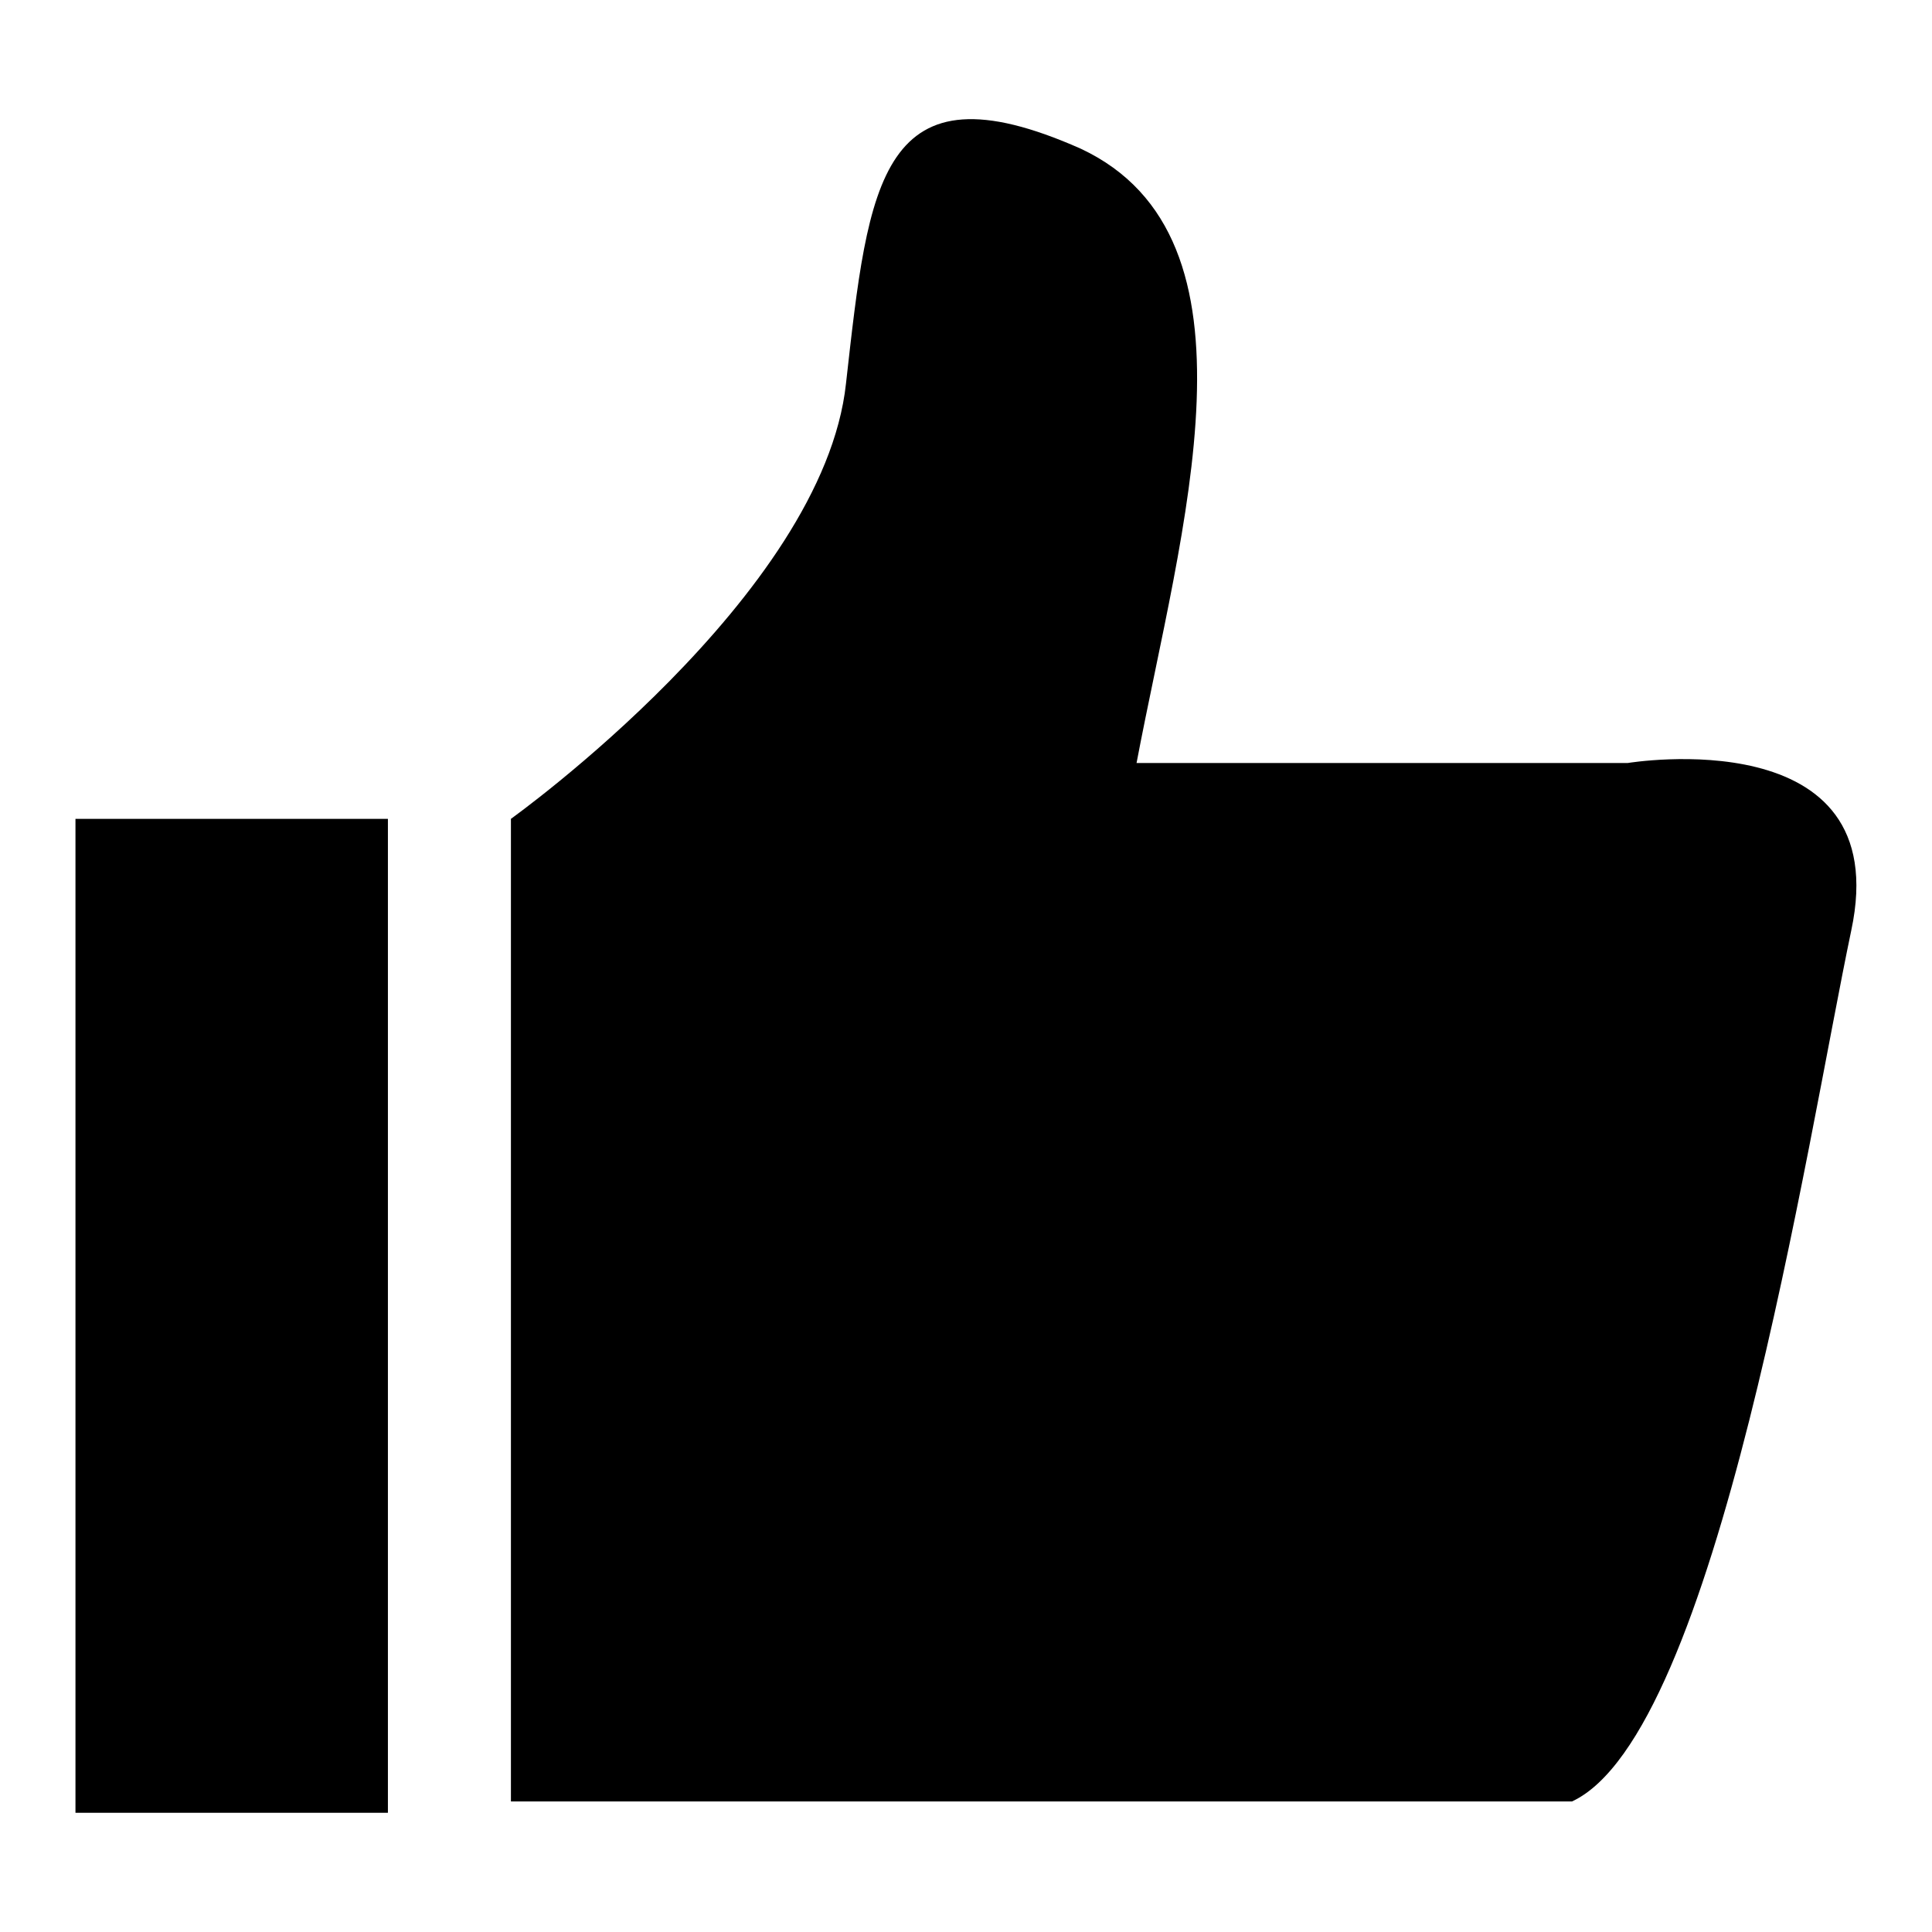
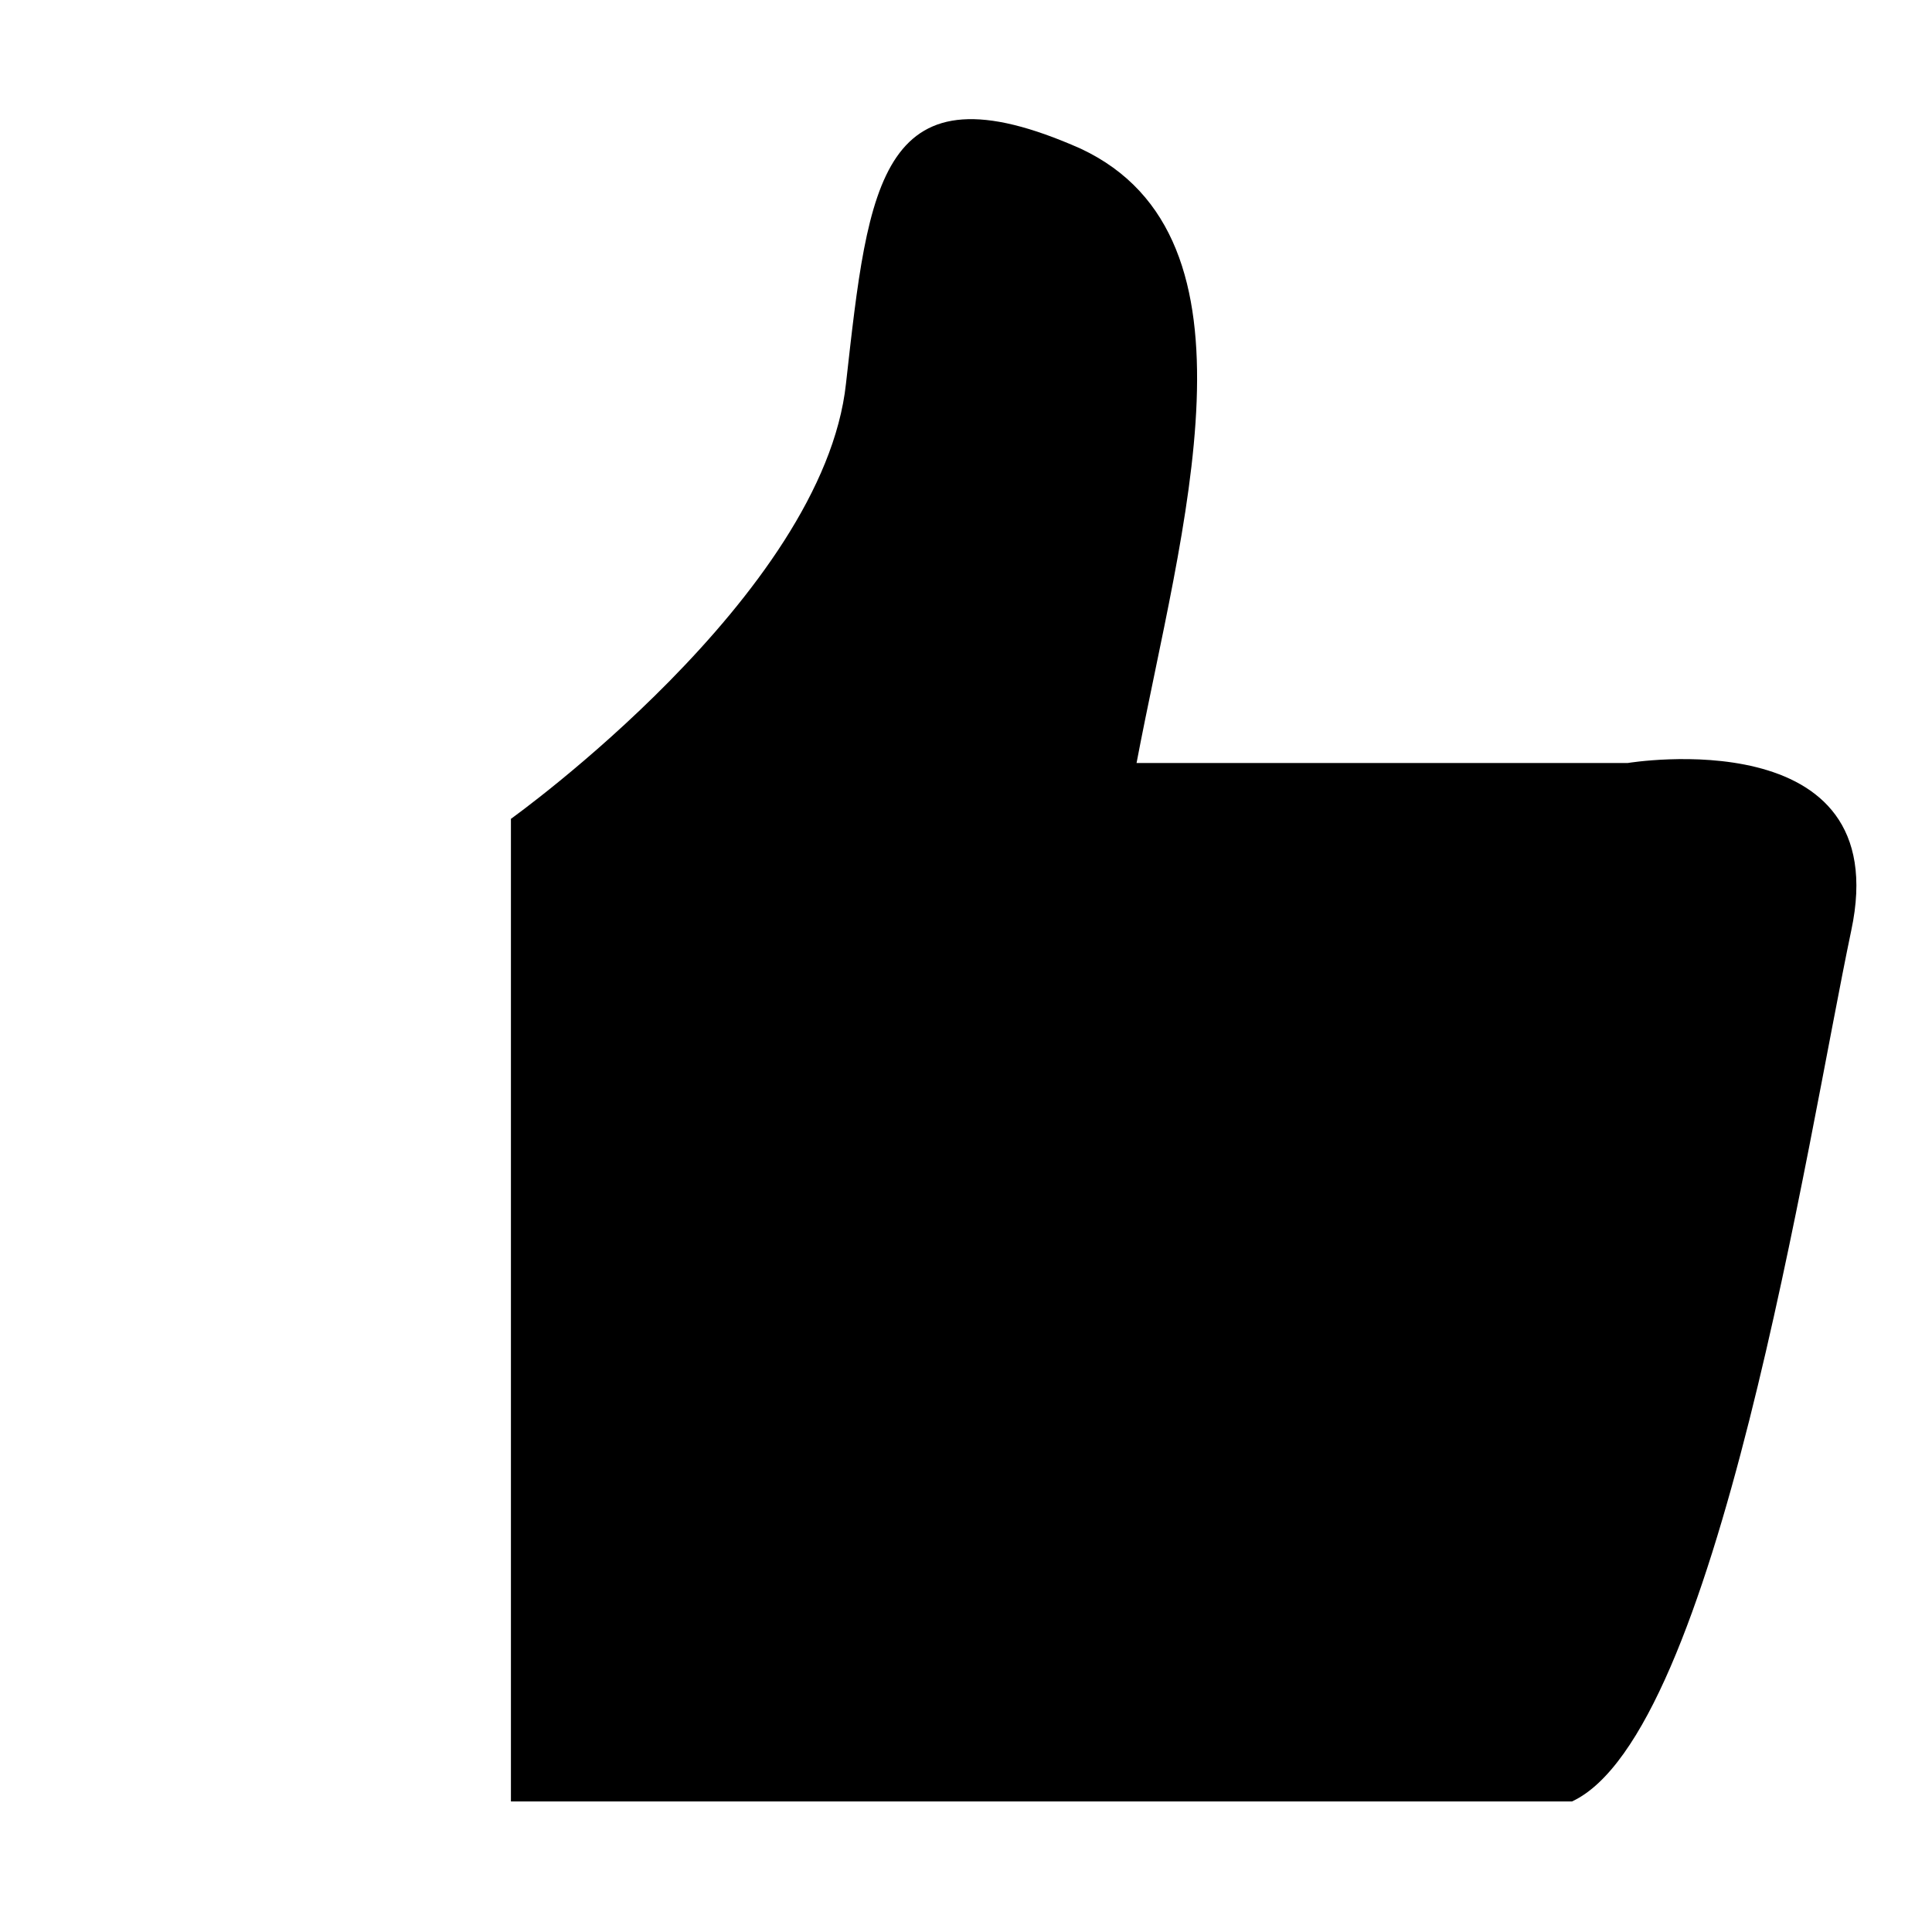
<svg xmlns="http://www.w3.org/2000/svg" version="1.1" x="0px" y="0px" viewBox="0 0 256 256" enable-background="new 0 0 256 256" xml:space="preserve">
  <g>
-     <path fill="#000000" d="M215.7,101.1h-65.1c5.9-31.1,17.8-69.6-7.4-81.4c-26.6-11.8-28.1,4.4-31.1,31.1 c-3,28.1-44.4,57.7-44.4,57.7v130.2h140.6c19.2-8.9,31.1-87.3,37-115.4C251.3,95.2,215.7,101.1,215.7,101.1z M10,108.5h41.4v131.7 H10V108.5z" />
+     <path fill="#000000" d="M215.7,101.1h-65.1c5.9-31.1,17.8-69.6-7.4-81.4c-26.6-11.8-28.1,4.4-31.1,31.1 c-3,28.1-44.4,57.7-44.4,57.7v130.2h140.6c19.2-8.9,31.1-87.3,37-115.4C251.3,95.2,215.7,101.1,215.7,101.1z M10,108.5h41.4v131.7 V108.5z" />
  </g>
</svg>